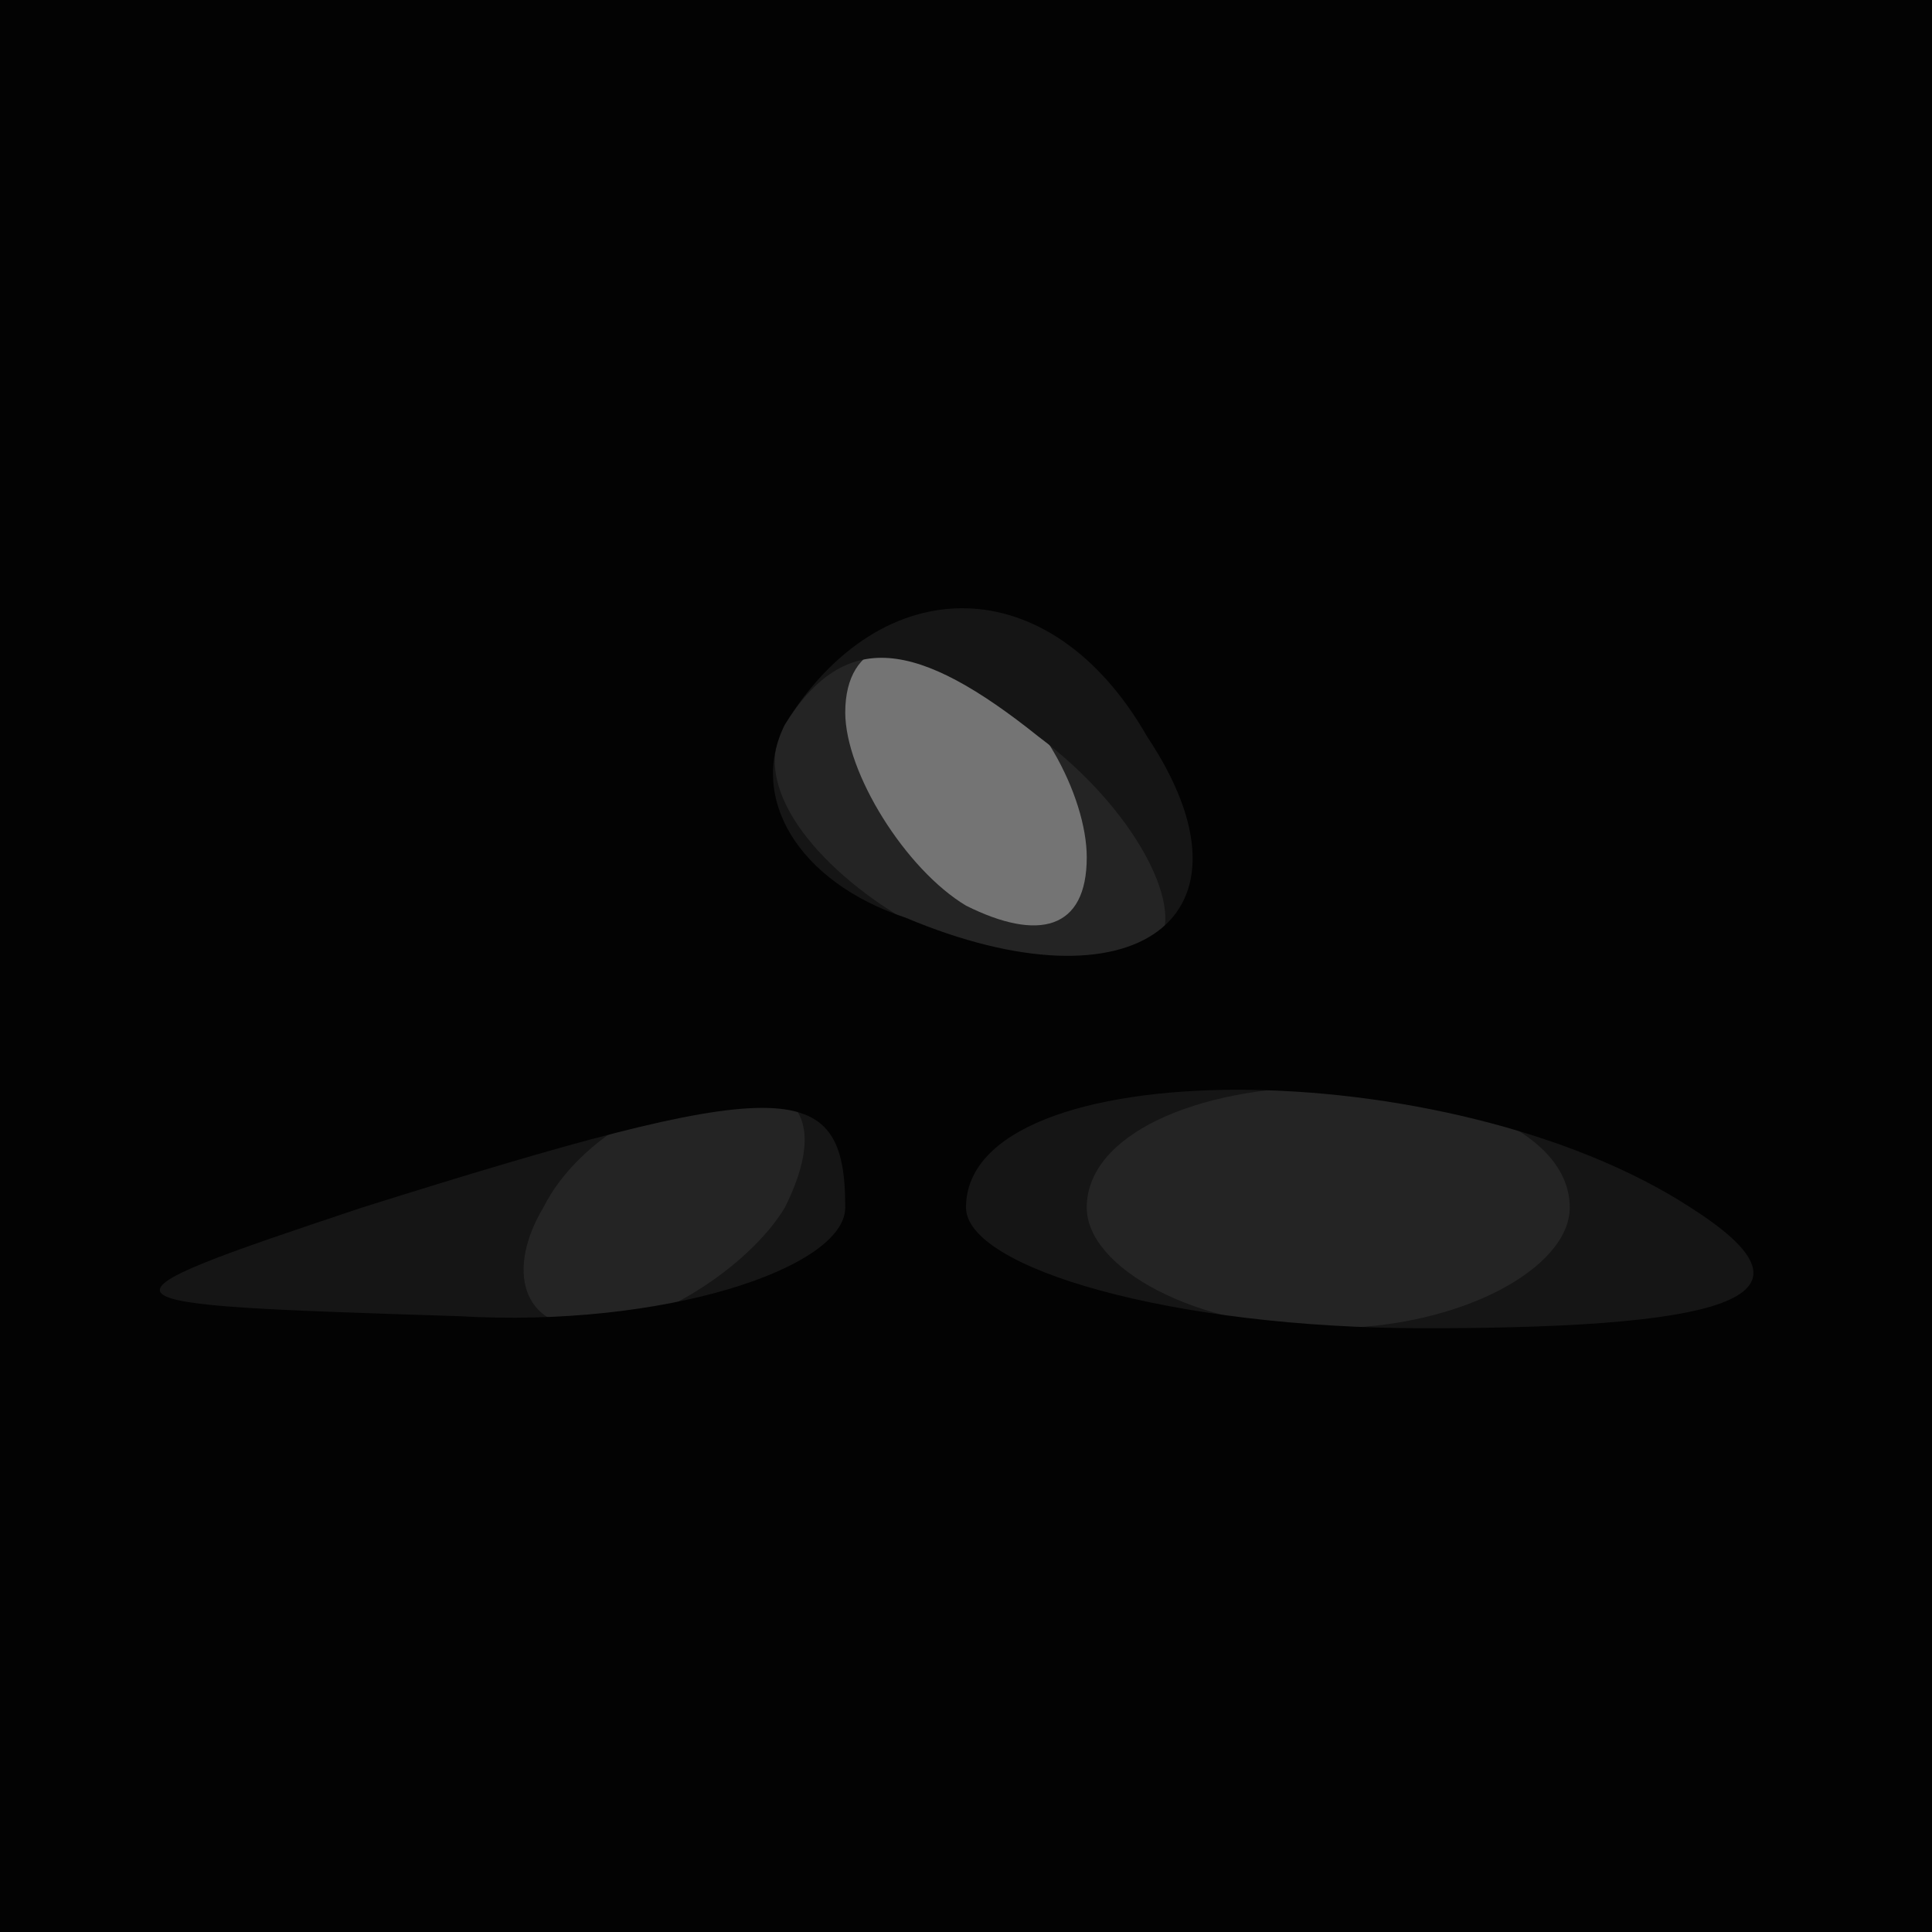
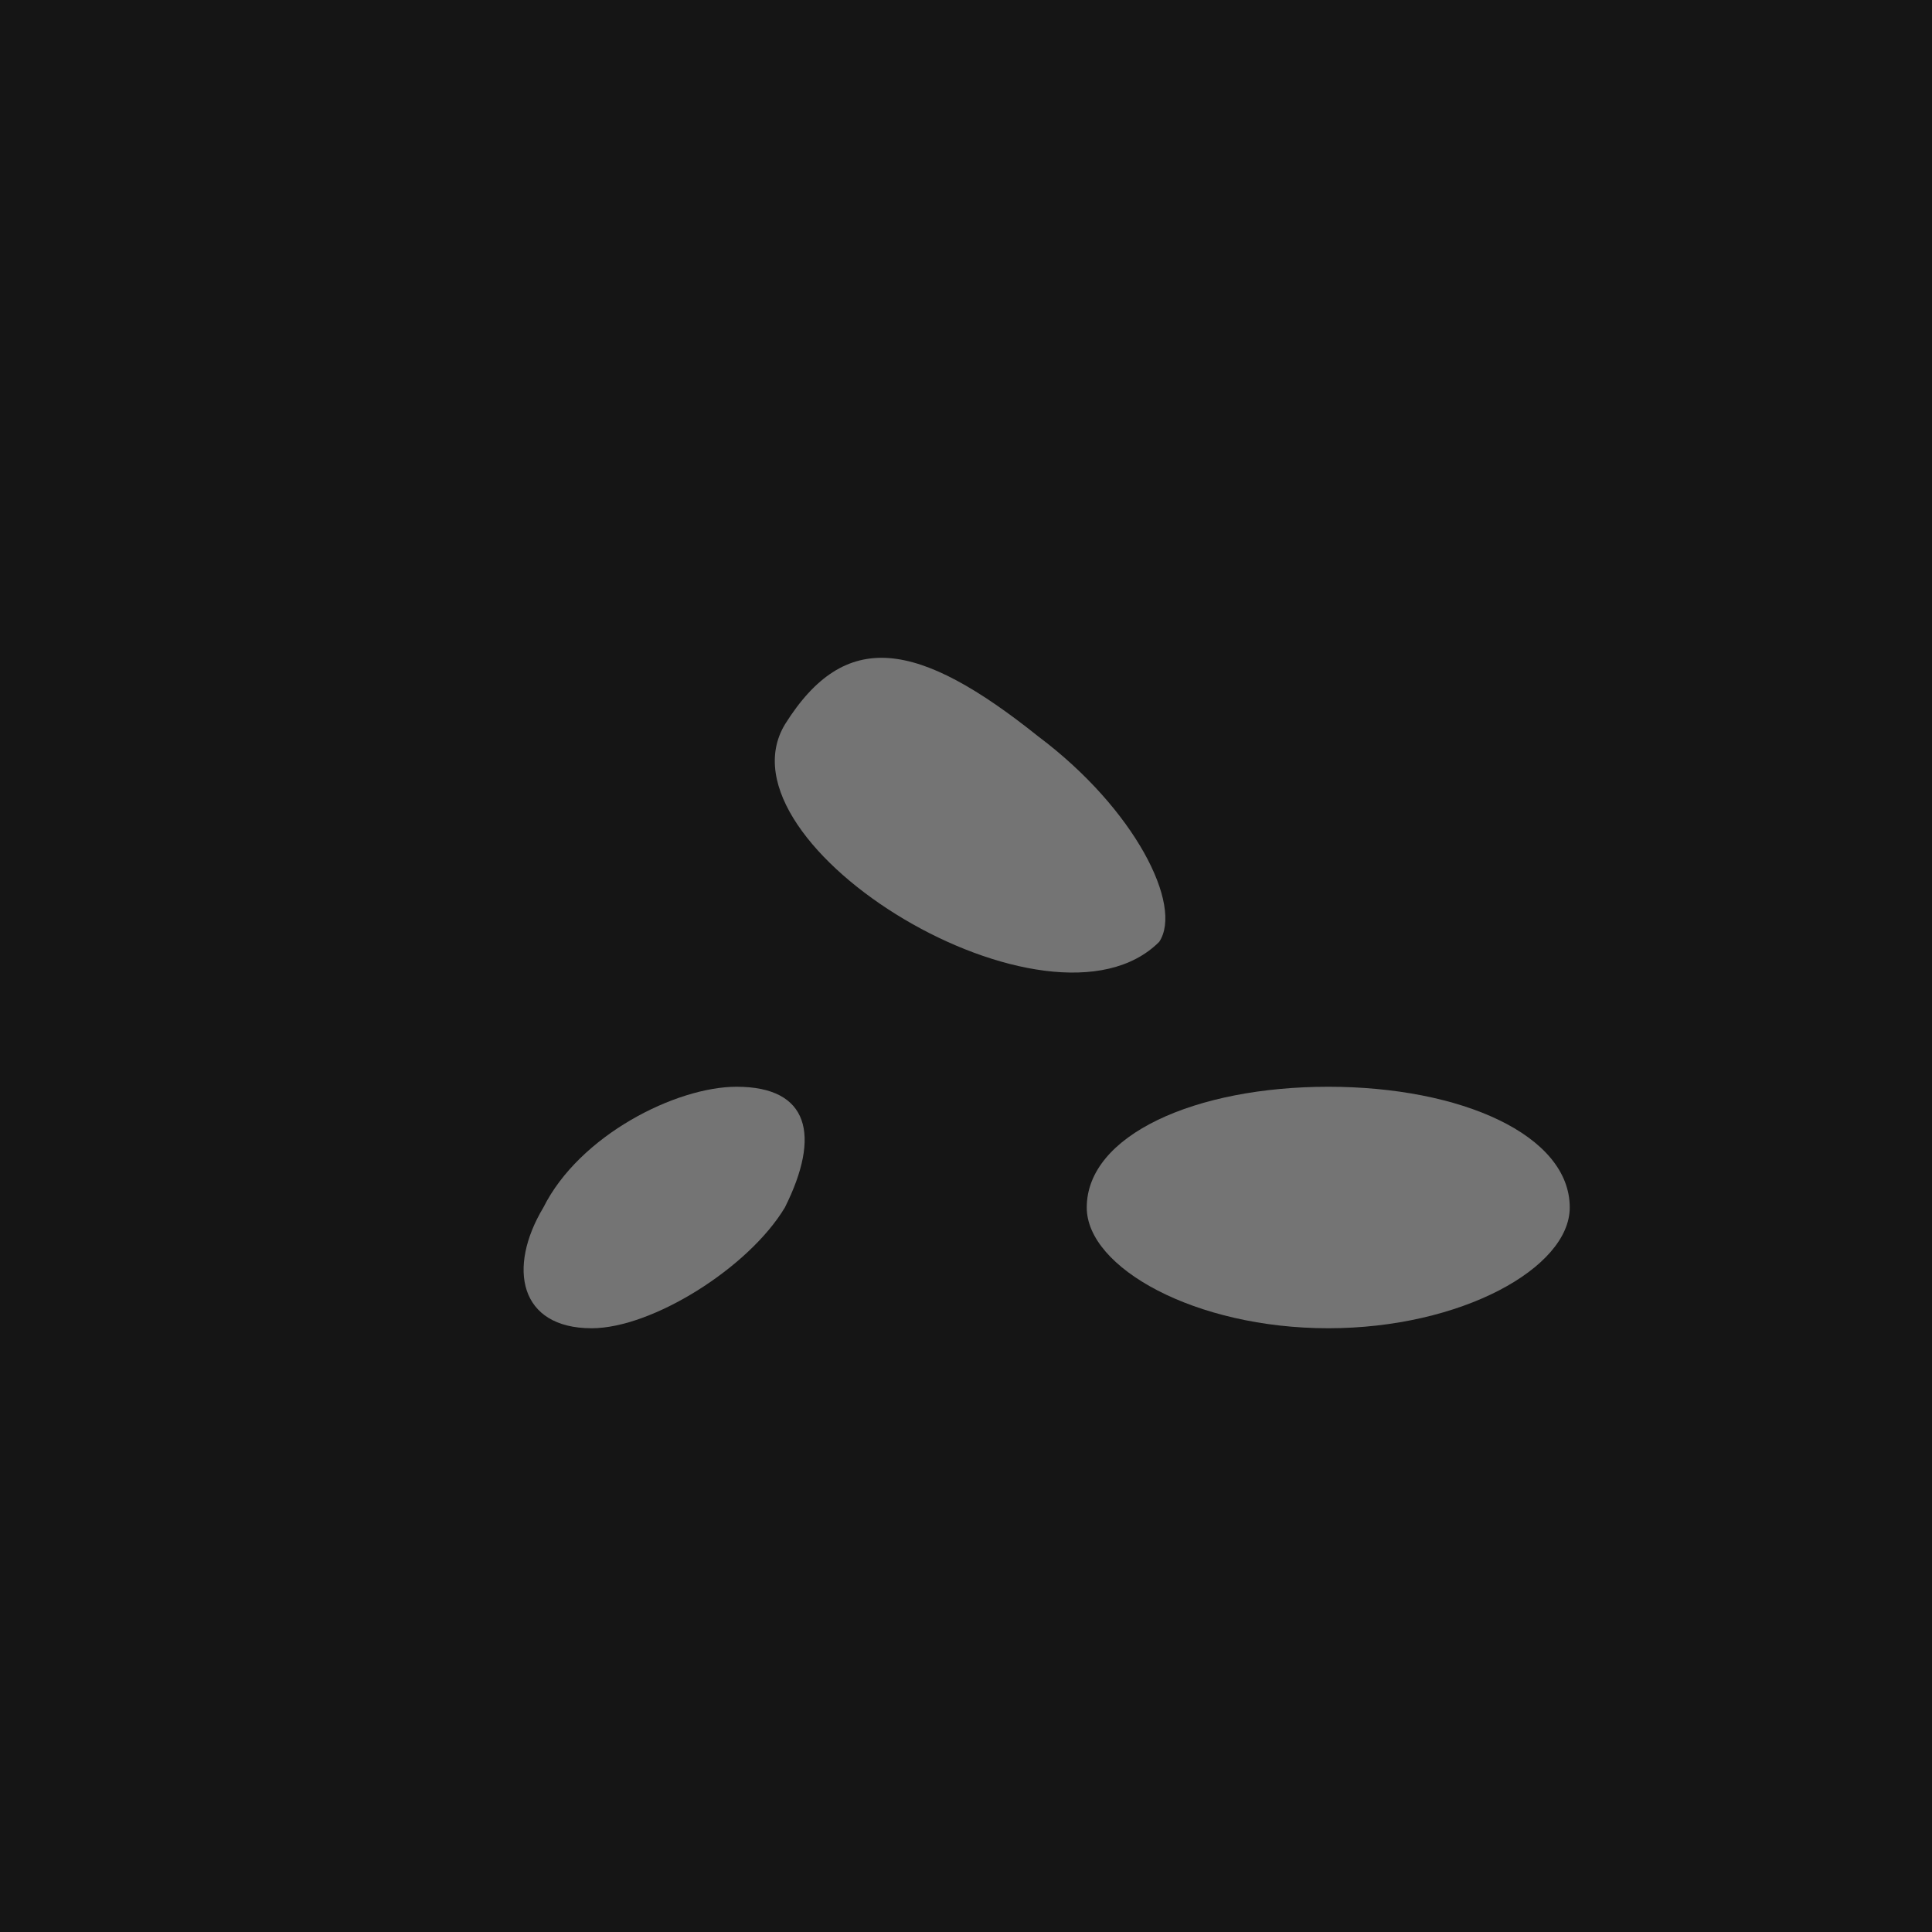
<svg xmlns="http://www.w3.org/2000/svg" width="16" height="16">
  <g>
    <svg width="16" height="16" />
    <svg width="16" height="16" version="1.0" viewBox="0 0 16 16">
      <g fill="#747474" transform="matrix(.1 0 0 -.1 0 16)">
        <path d="M0 80V0h160v160H0V80z" />
      </g>
    </svg>
    <svg width="16" height="16" version="1.0" viewBox="0 0 16 16">
      <g fill="#242424" transform="matrix(.1 0 0 -.1 0 16)">
-         <path d="M0 80V0h160v160H0V80zm90 9c0-6-4-7-10-4-5 3-10 11-10 16 0 6 5 7 10 4 6-3 10-11 10-16z" />
-       </g>
+         </g>
    </svg>
    <svg width="16" height="16" version="1.0" viewBox="0 0 16 16">
      <g fill="#151515" transform="matrix(.1 0 0 -.1 0 16)">
        <path d="M0 80V0h160v160H0V80zm96 2c-9-9-37 8-31 18 5 8 11 7 21-1 8-6 12-14 10-17zM65 60c-3-5-11-10-16-10-6 0-7 5-4 10 3 6 11 10 16 10 6 0 7-4 4-10zm65 0c0-5-9-10-20-10s-20 5-20 10c0 6 9 10 20 10s20-4 20-10z" />
      </g>
    </svg>
    <svg width="16" height="16" version="1.0" viewBox="0 0 16 16">
      <g fill="#030303" transform="matrix(.1 0 0 -.1 0 16)">
-         <path d="M0 80V0h160v160H0V80zm95 19c10-15-1-23-20-15-9 3-13 10-10 16 8 13 22 13 30-1zM70 60c0-5-15-10-32-9-31 1-32 1-8 9 35 11 40 11 40 0zm70 0c11-7 5-10-22-10-21 0-38 5-38 10 0 13 40 13 60 0z" />
-       </g>
+         </g>
    </svg>
  </g>
</svg>